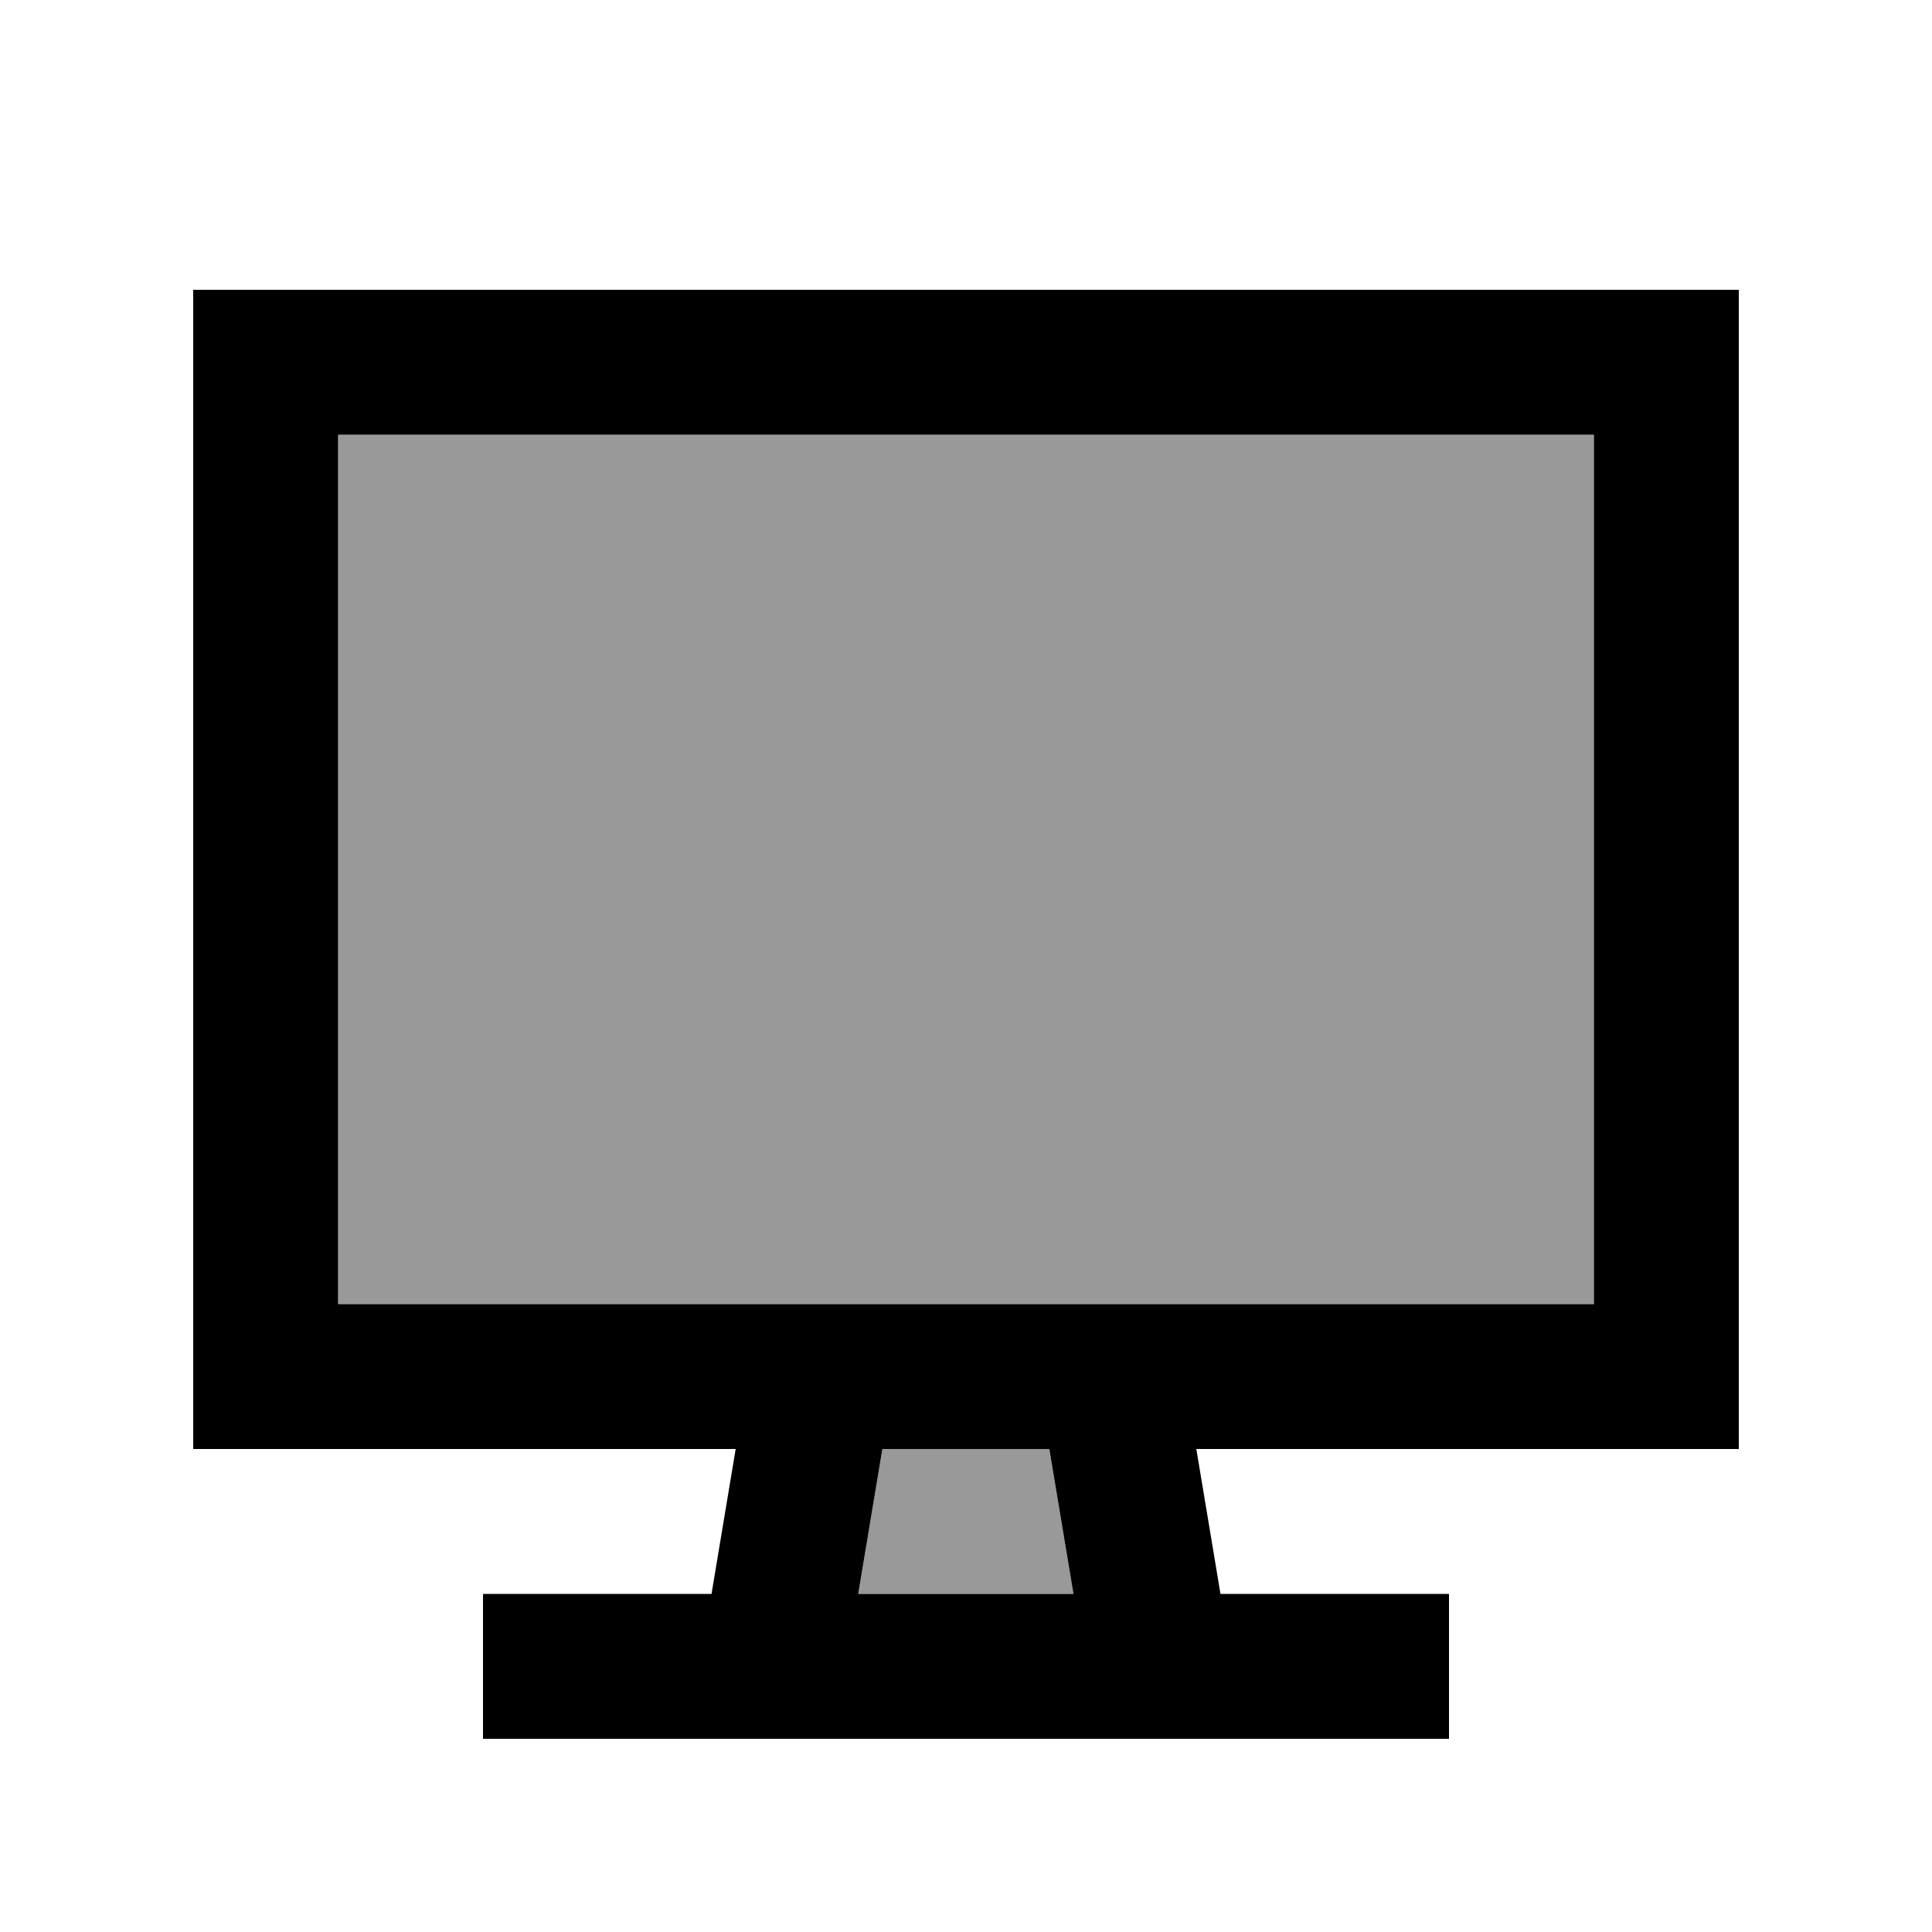
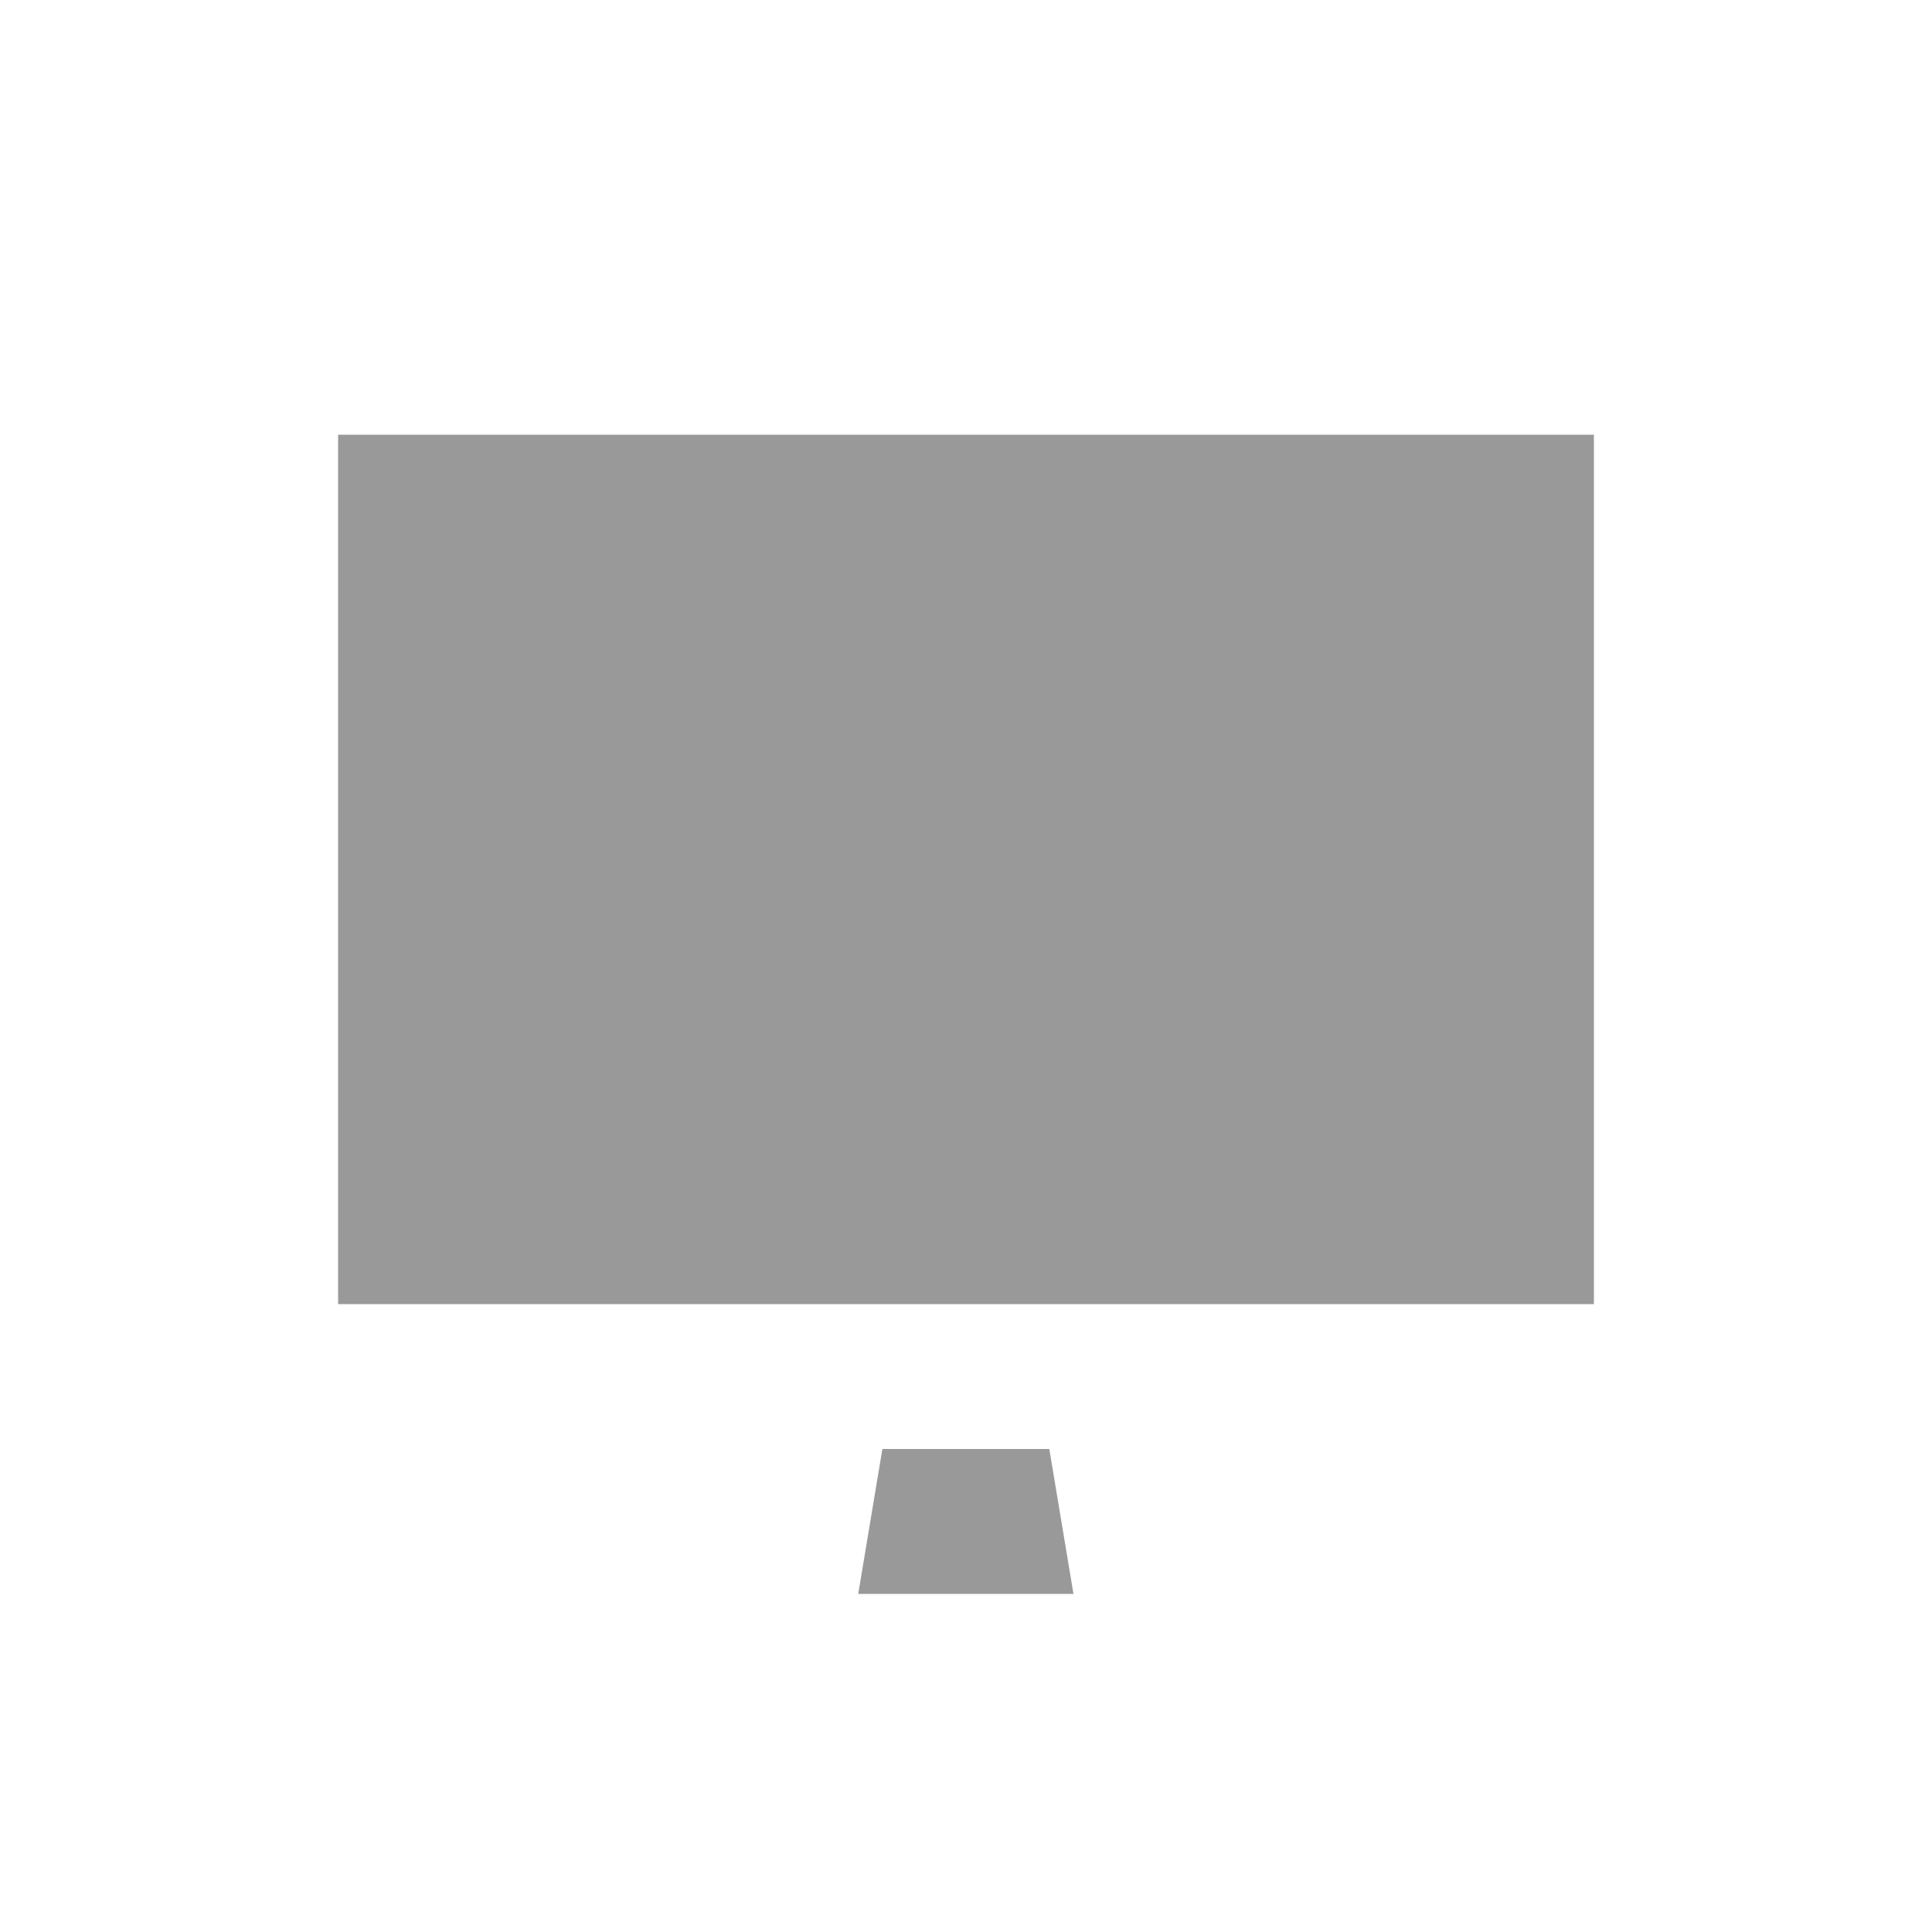
<svg xmlns="http://www.w3.org/2000/svg" viewBox="0 0 640 640">
  <path opacity=".4" fill="currentColor" d="M112 144L528 144L528 432L112 432L112 144zM284.3 528L292.3 480L347.6 480L355.6 528L284.3 528z" />
-   <path fill="currentColor" d="M112 144L112 432L528 432L528 144L112 144zM64 96L576 96L576 480L396.3 480L404.3 528L480 528L480 576L160 576L160 528L235.7 528L243.7 480L64 480L64 96zM292.3 480L284.3 528L355.6 528L347.6 480L292.3 480z" />
</svg>